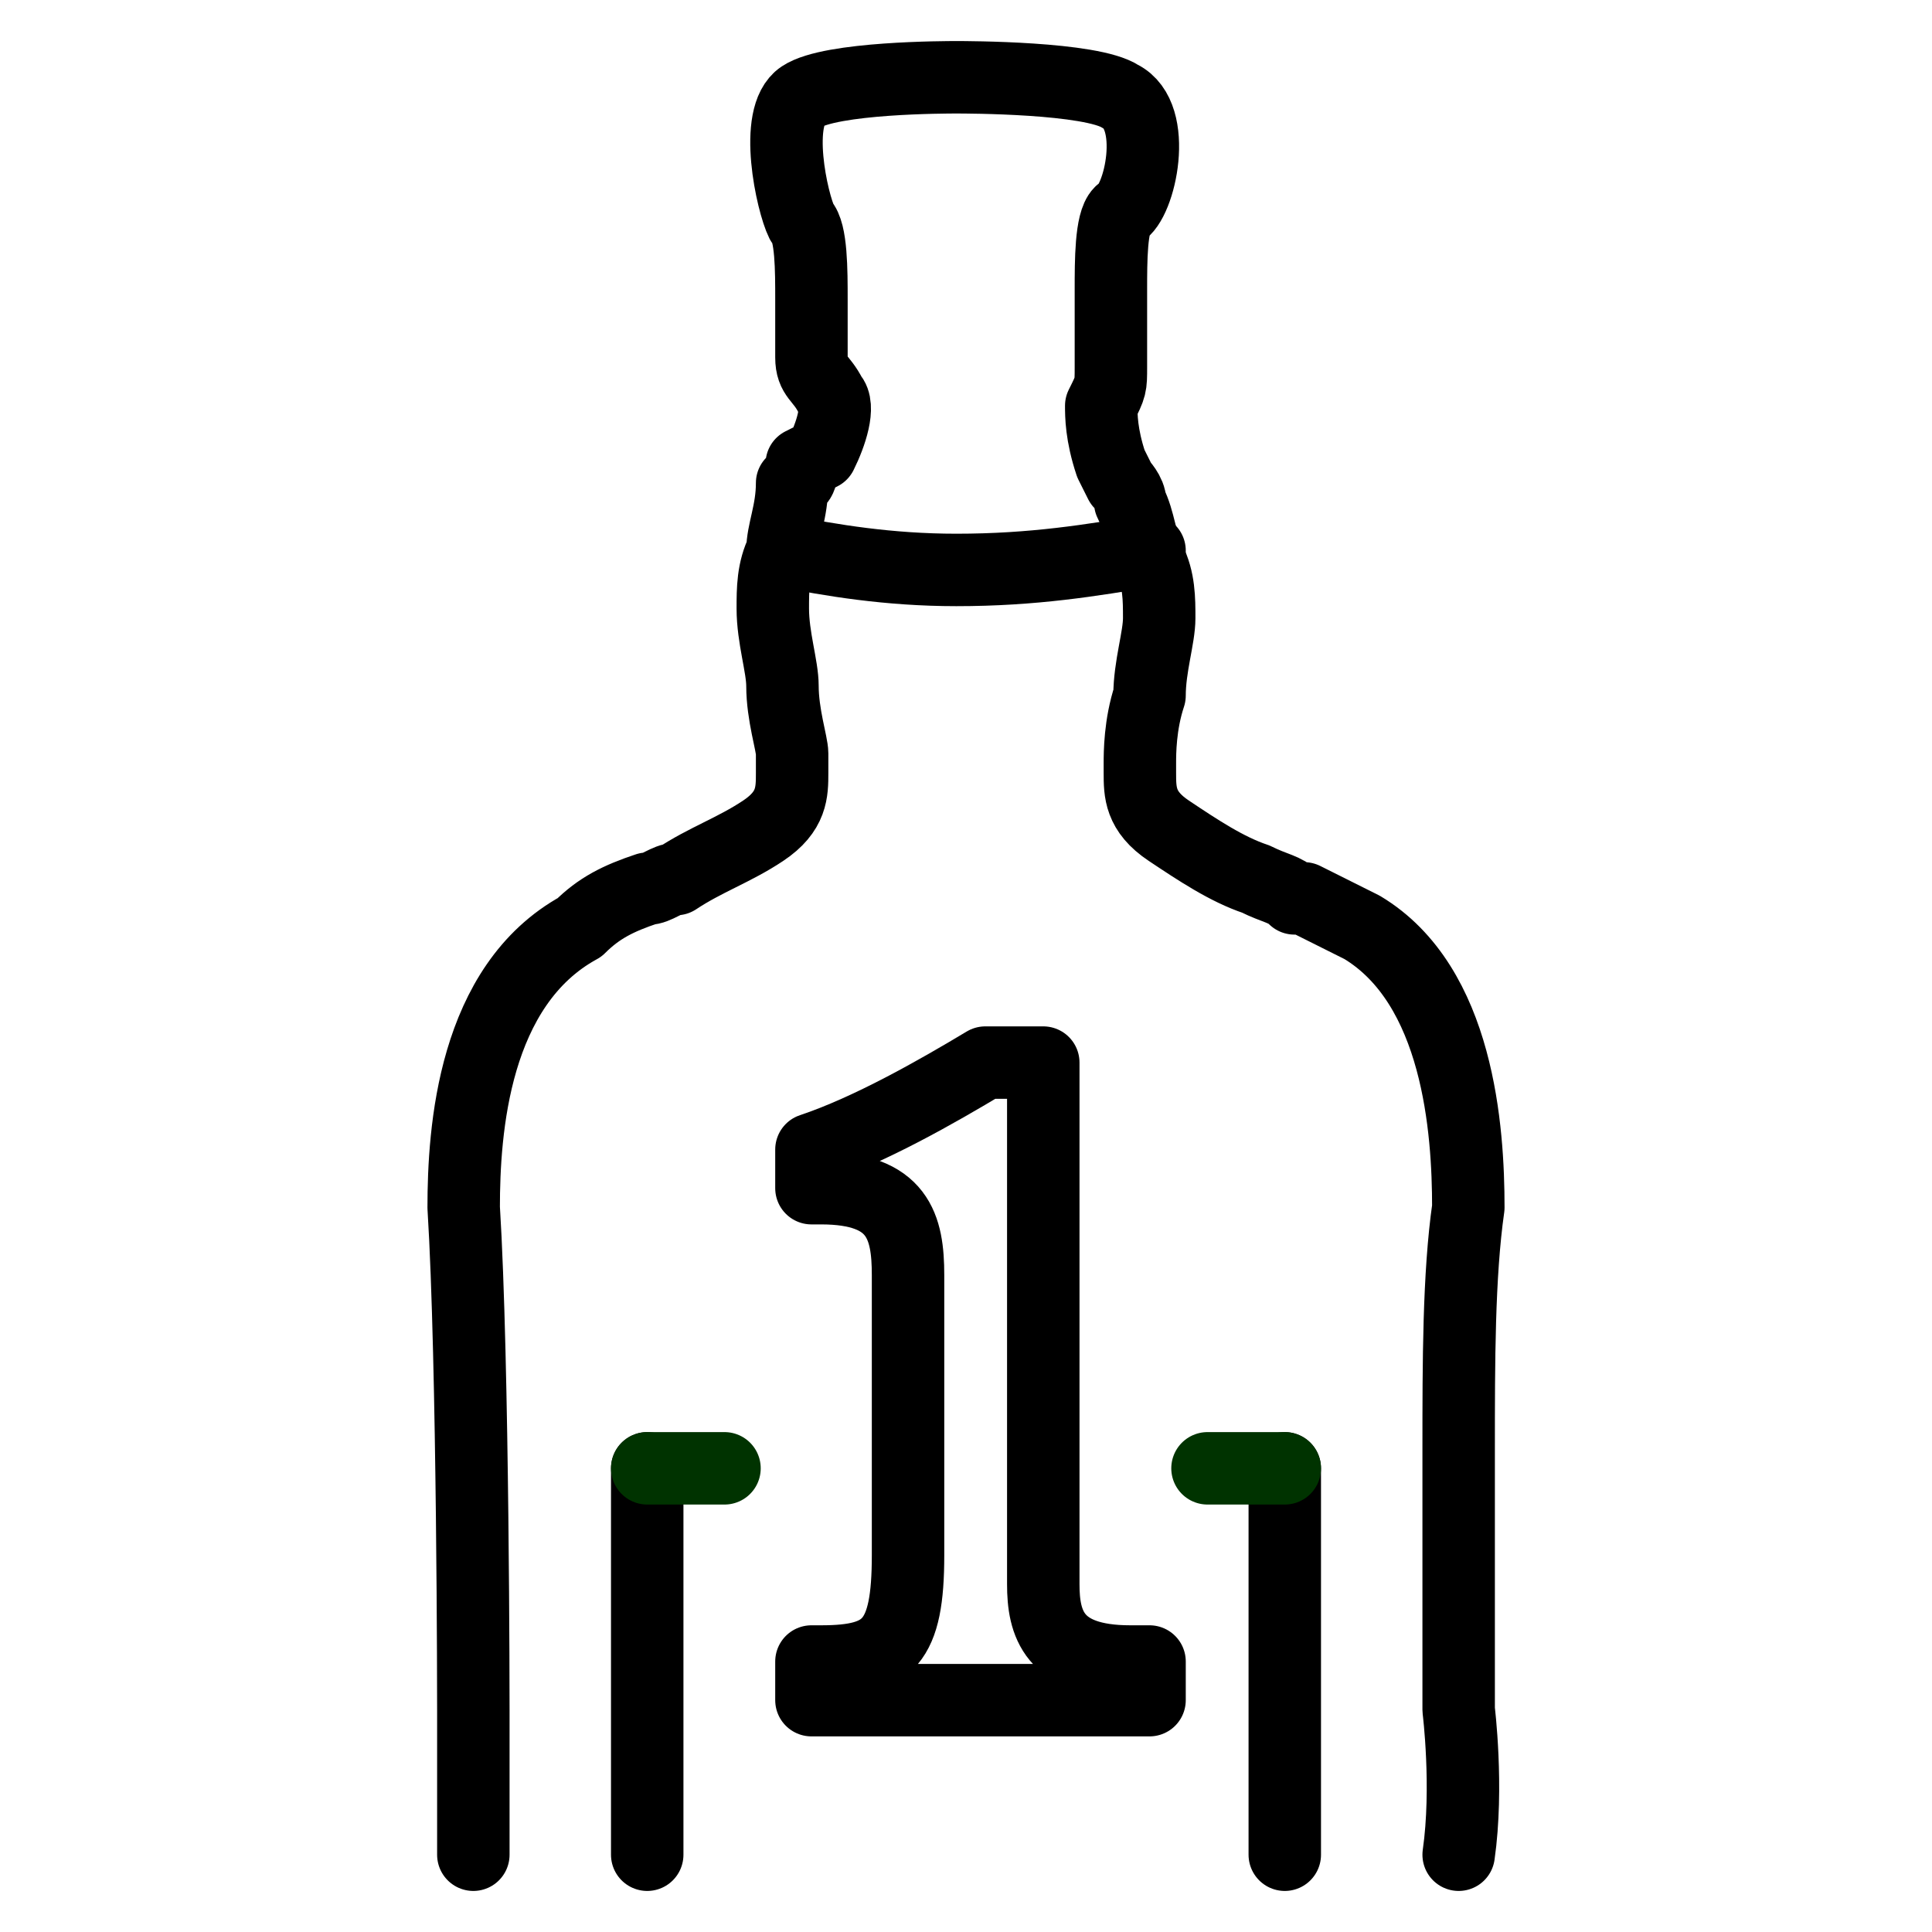
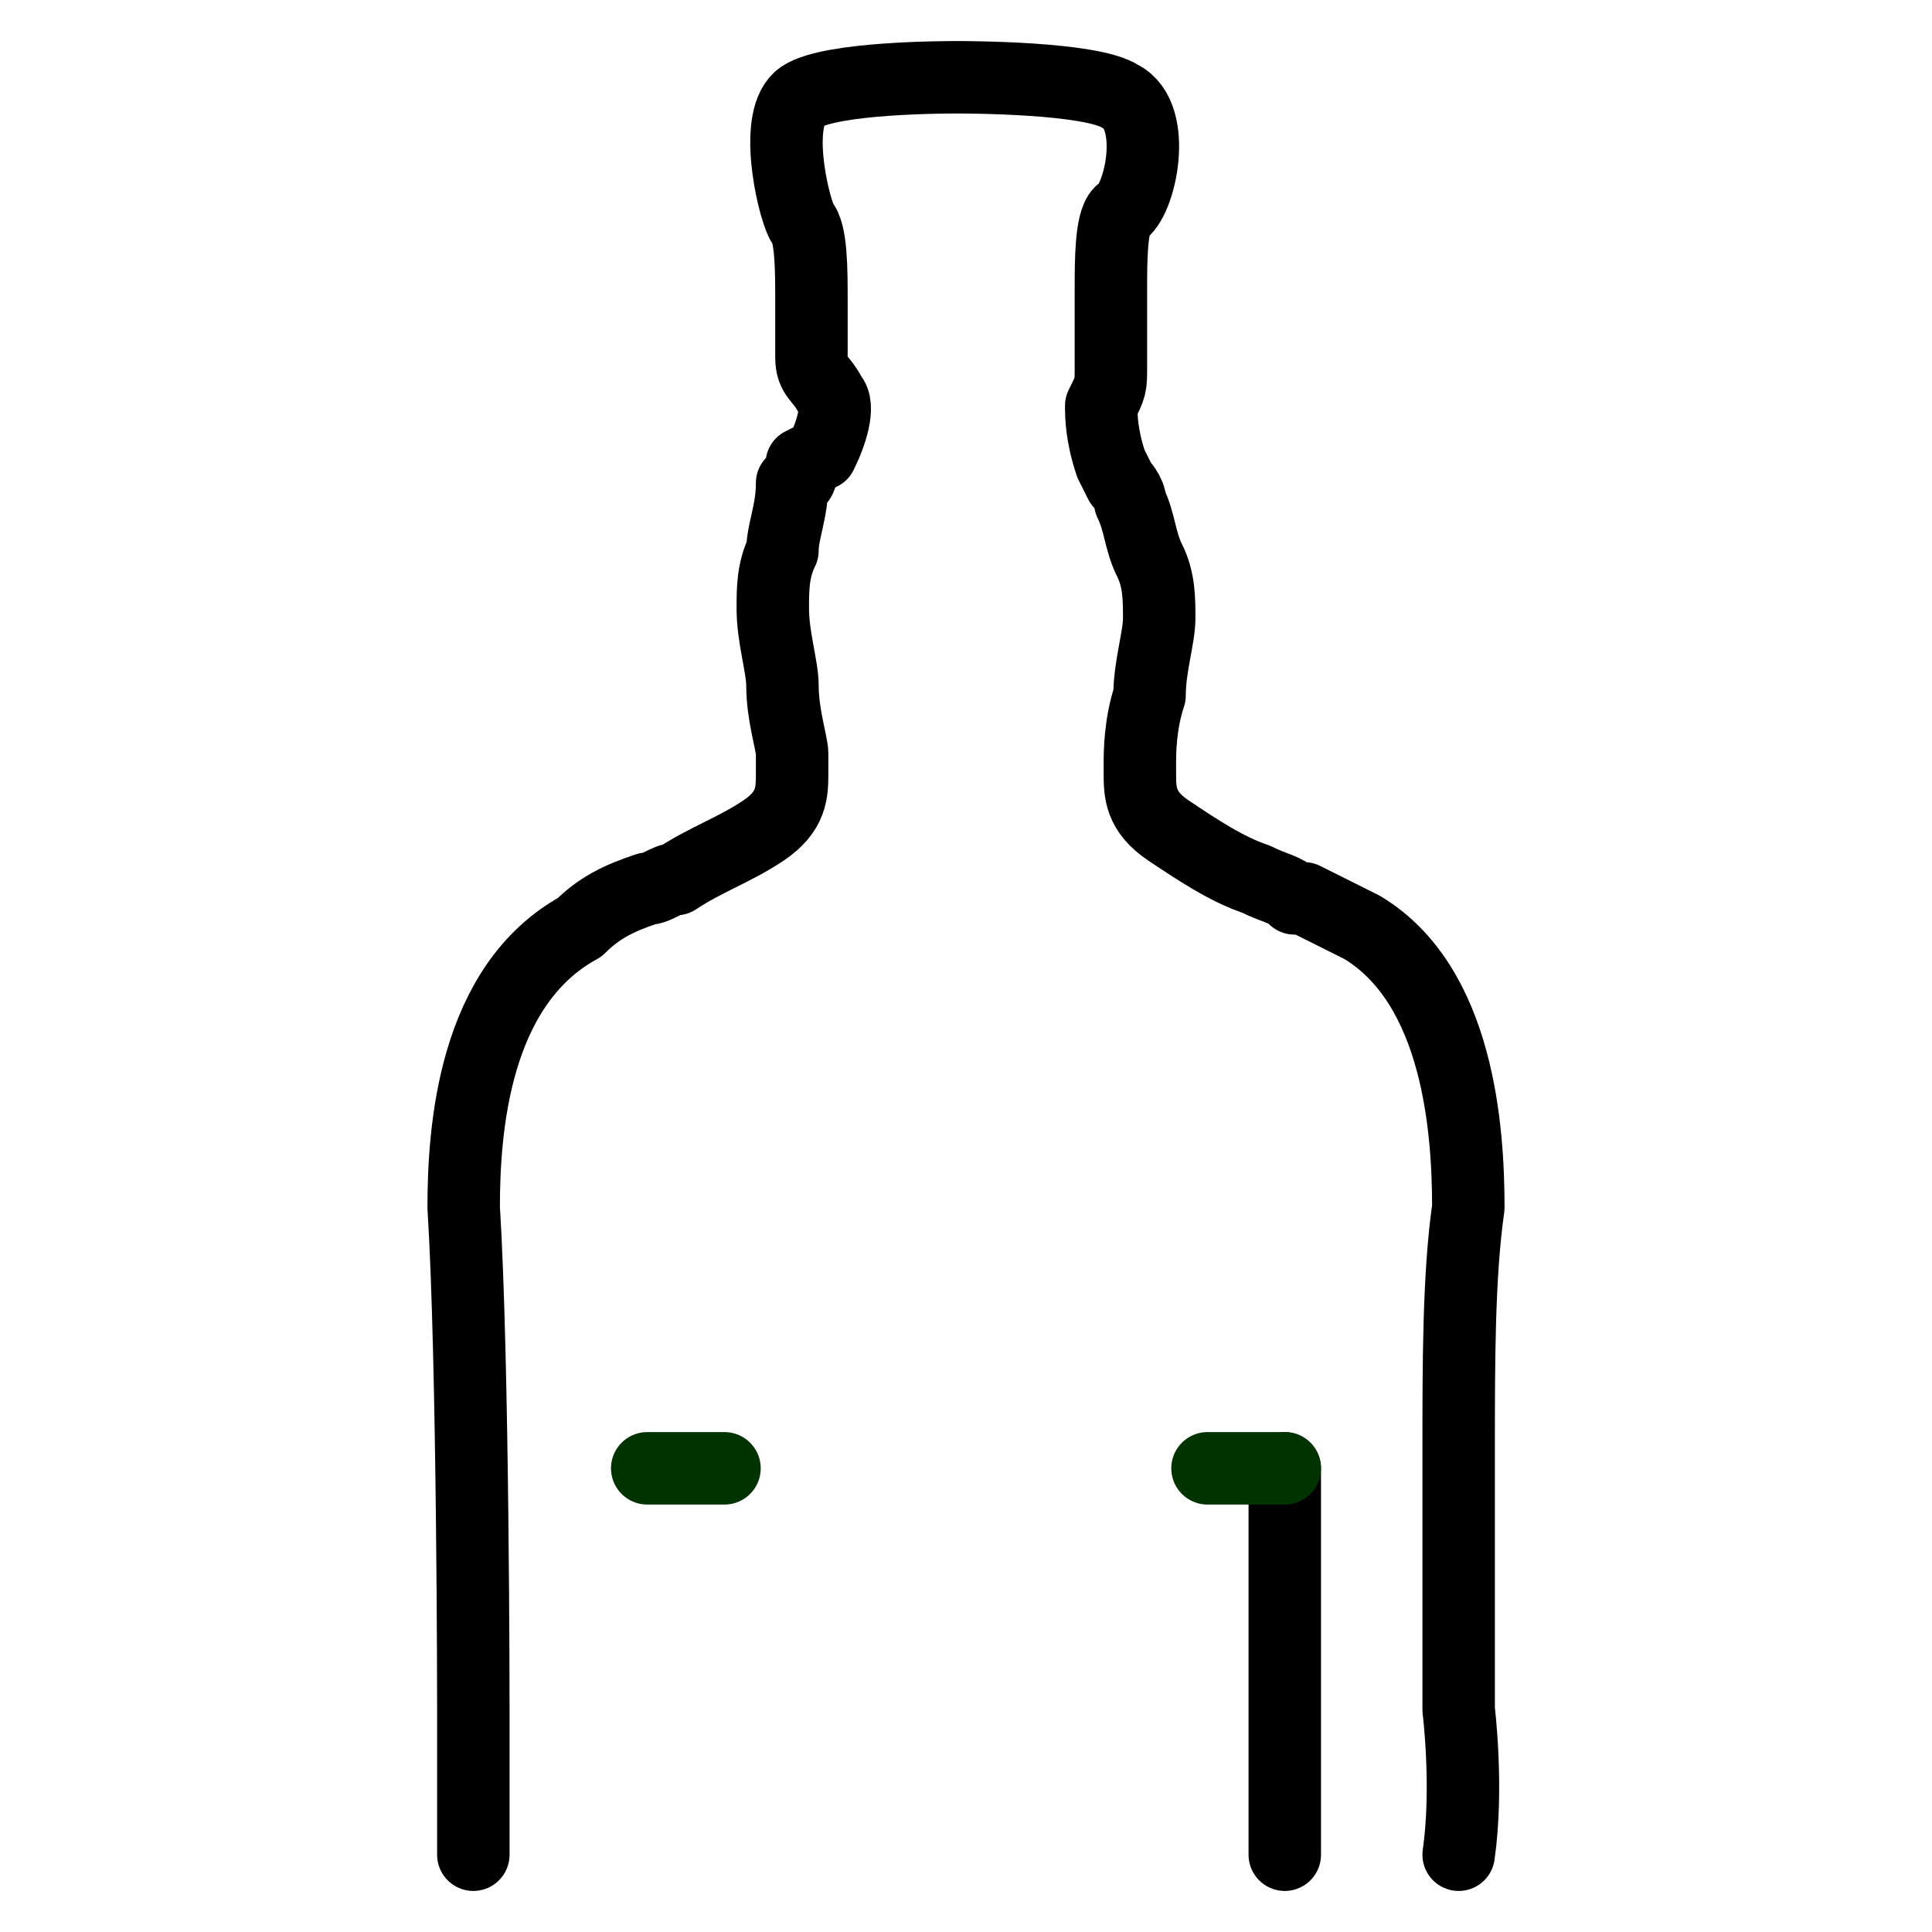
<svg xmlns="http://www.w3.org/2000/svg" version="1.1" id="Layer_1" x="0px" y="0px" viewBox="0 0 20 20" style="enable-background:new 0 0 20 20;" xml:space="preserve">
  <style type="text/css">
	.st0{fill:none;stroke:#000000;stroke-width:0.75;stroke-linecap:round;stroke-linejoin:round;}
	.st1{fill:none;stroke:#003300;stroke-width:0.75;stroke-linecap:round;stroke-linejoin:round;}
</style>
  <g>
    <g>
      <path class="st0" d="M15.1,19.2c0.1-0.7,0-1.5,0-1.5c0,0,0-0.3,0-0.8c0-0.5,0-1.2,0-1.8V15c0-0.9,0-1.8,0.1-2.5    c0-0.8-0.1-2.3-1.1-2.9c-0.2-0.1-0.4-0.2-0.6-0.3l-0.1,0c-0.1-0.1-0.2-0.1-0.4-0.2c-0.3-0.1-0.6-0.3-0.9-0.5    c-0.3-0.2-0.3-0.4-0.3-0.6V7.9c0-0.1,0-0.4,0.1-0.7c0-0.3,0.1-0.6,0.1-0.8c0-0.2,0-0.4-0.1-0.6c-0.1-0.2-0.1-0.4-0.2-0.6    c0-0.1-0.1-0.2-0.1-0.2l-0.1-0.2c-0.1-0.3-0.1-0.5-0.1-0.6c0.1-0.2,0.1-0.2,0.1-0.4V3.5c0-0.1,0-0.2,0-0.5c0-0.3,0-0.7,0.1-0.8    C11.8,2.1,12,1.2,11.6,1c-0.3-0.2-1.6-0.2-1.7-0.2c-0.1,0-1.3,0-1.6,0.2C8,1.2,8.2,2.1,8.3,2.3c0.1,0.1,0.1,0.5,0.1,0.8    c0,0.2,0,0.4,0,0.5v0.1c0,0.2,0.1,0.2,0.2,0.4c0.1,0.1,0,0.4-0.1,0.6L8.3,4.8c0,0.1,0,0.2-0.1,0.2C8.2,5.3,8.1,5.5,8.1,5.7    C8,5.9,8,6.1,8,6.3c0,0.3,0.1,0.6,0.1,0.8c0,0.3,0.1,0.6,0.1,0.7V8c0,0.2,0,0.4-0.3,0.6C7.6,8.8,7.3,8.9,7,9.1    C6.9,9.1,6.8,9.2,6.7,9.2l0,0C6.4,9.3,6.2,9.4,6,9.6c-1.1,0.6-1.2,2.1-1.2,2.9c0.1,1.6,0.1,5.2,0.1,5.2c0,0,0,0.8,0,1.5" />
-       <line class="st0" x1="6.7" y1="19.2" x2="6.7" y2="15.2" />
      <line class="st0" x1="13.3" y1="19.2" x2="13.3" y2="15.2" />
-       <path class="st0" d="M8.1,5.7c0.5,0.1,1.1,0.2,1.8,0.2c0.8,0,1.4-0.1,2-0.2" />
    </g>
-     <path class="st0" d="M10.8,16.4c0,0.4,0.1,0.8,0.9,0.8h0.2v0.4H8.4v-0.4h0.1c0.7,0,0.9-0.2,0.9-1.1v-2.9c0-0.5-0.1-0.9-0.9-0.9H8.4   v-0.4c0.6-0.2,1.3-0.6,1.8-0.9h0.6C10.8,11,10.8,16.4,10.8,16.4z" />
  </g>
  <line class="st1" x1="13.3" y1="15.2" x2="12.5" y2="15.2" />
  <line class="st1" x1="7.5" y1="15.2" x2="6.7" y2="15.2" />
</svg>